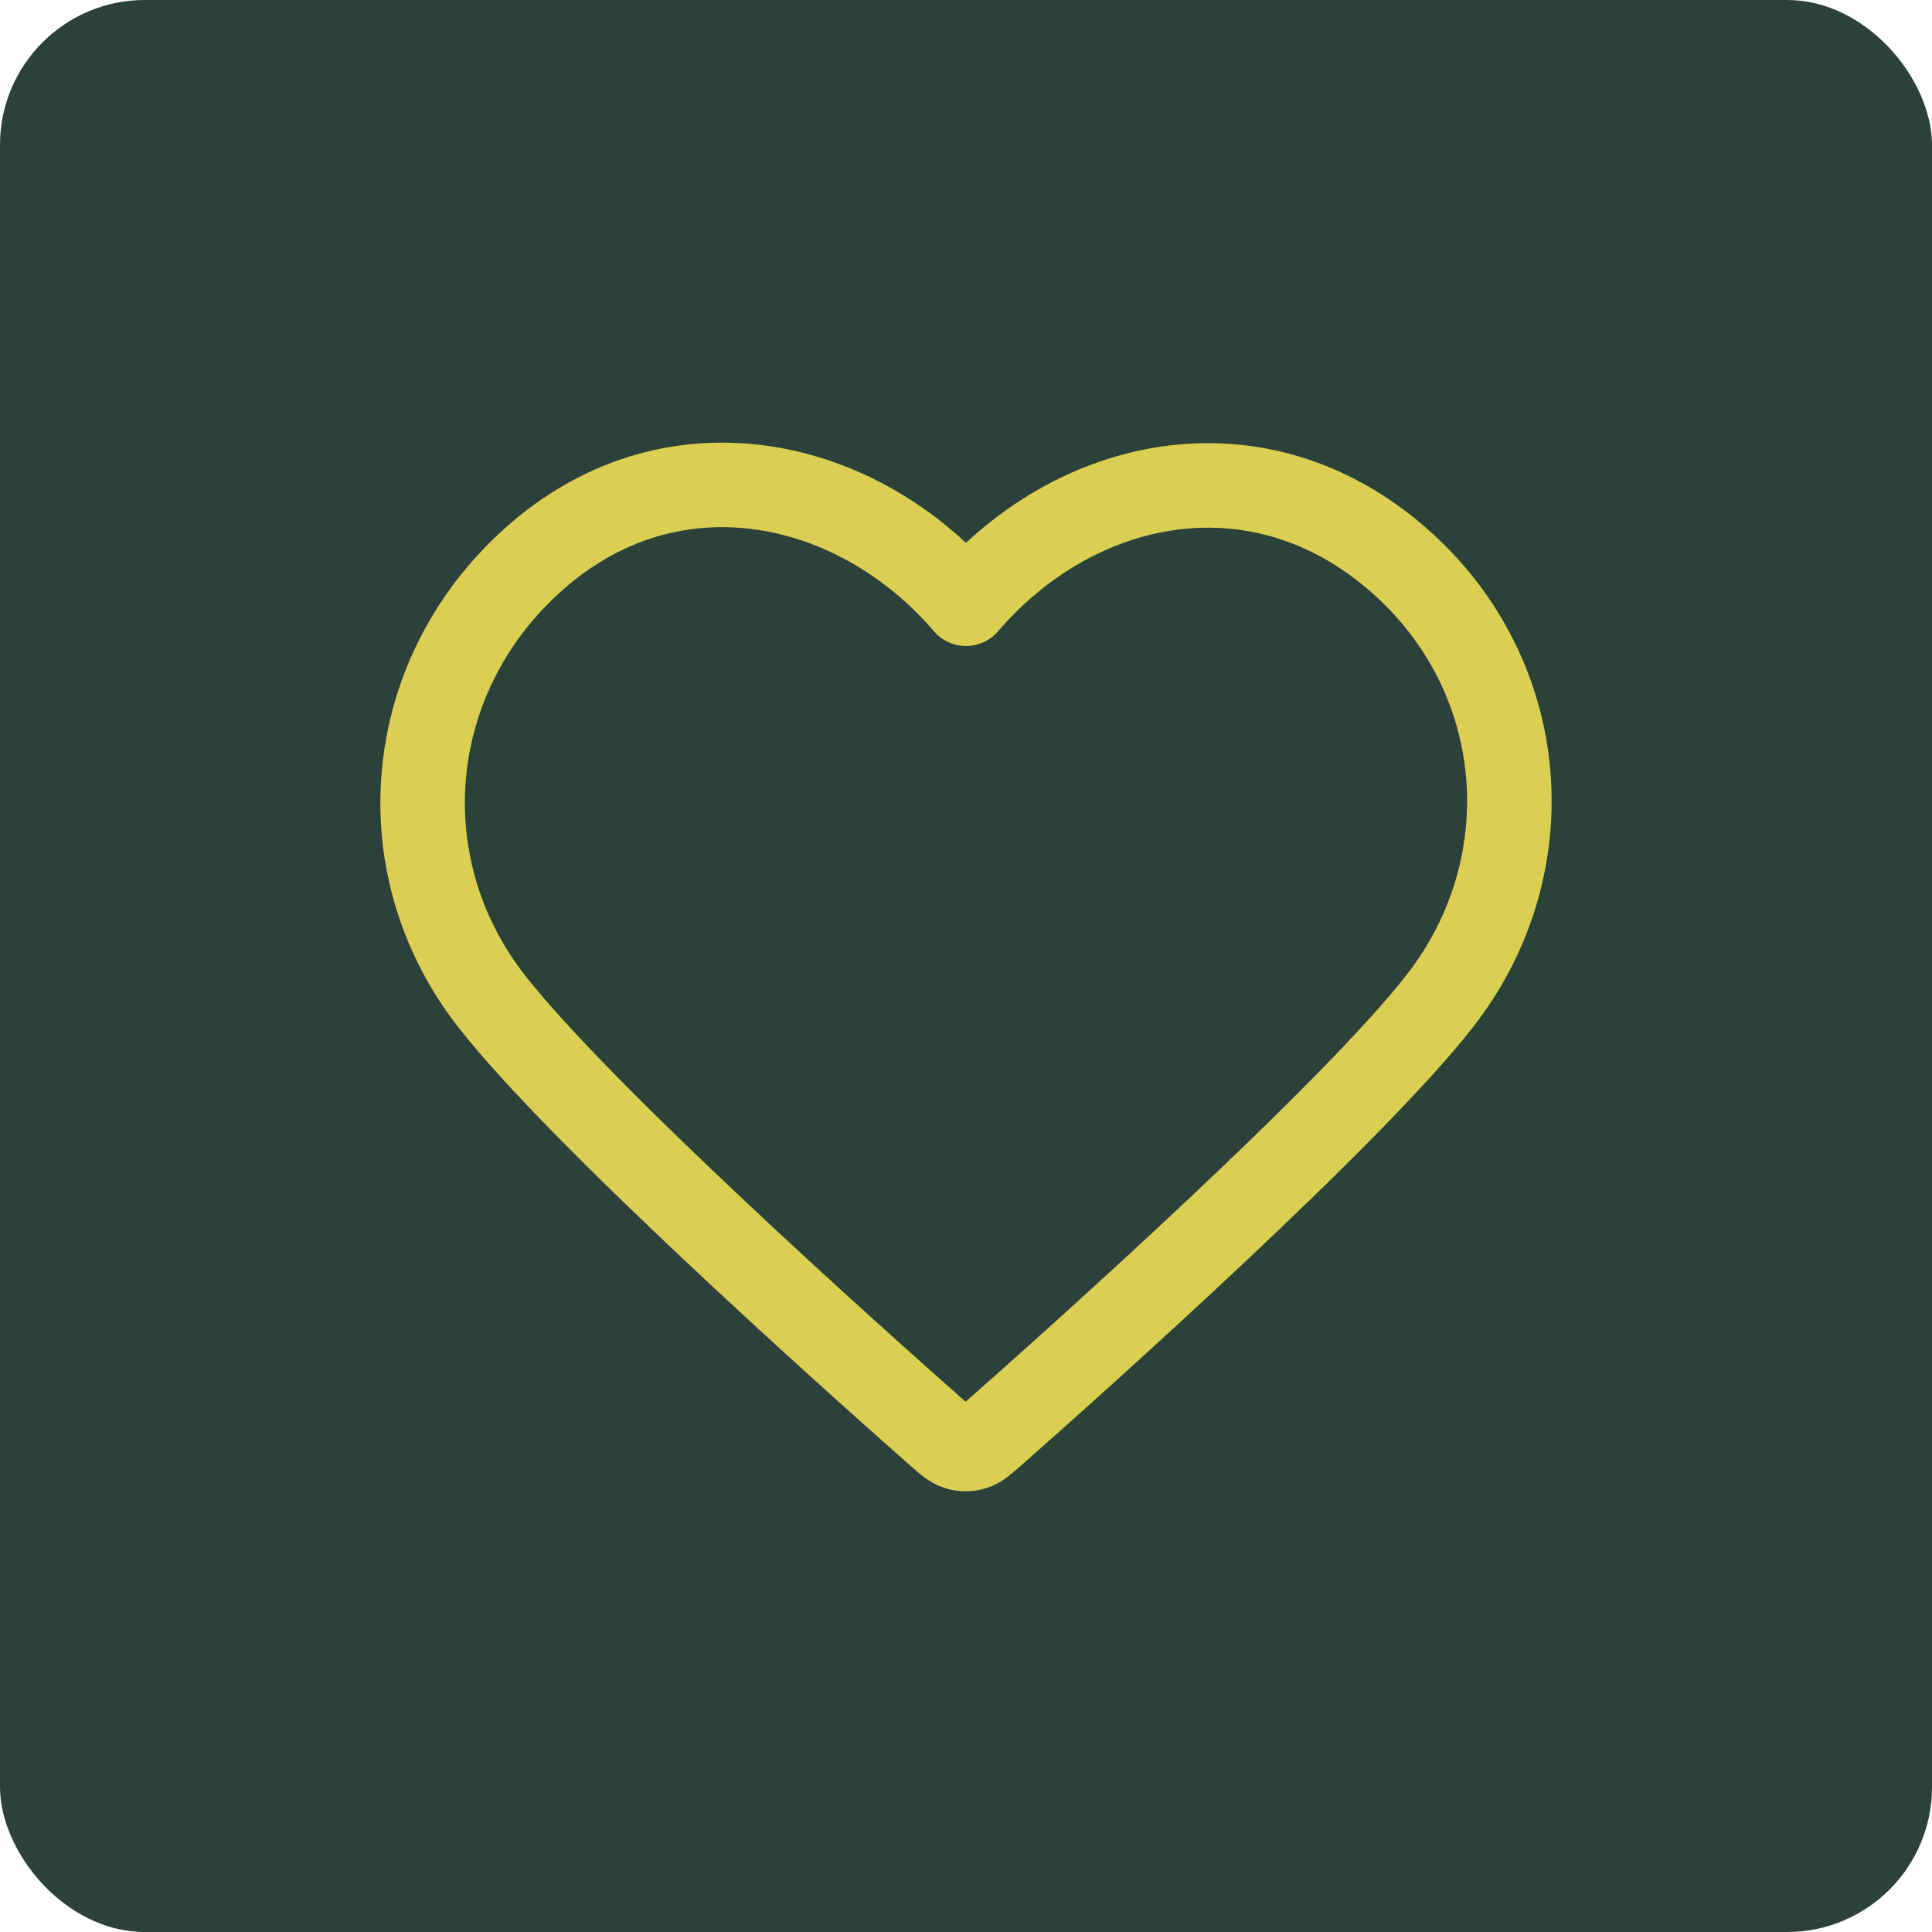
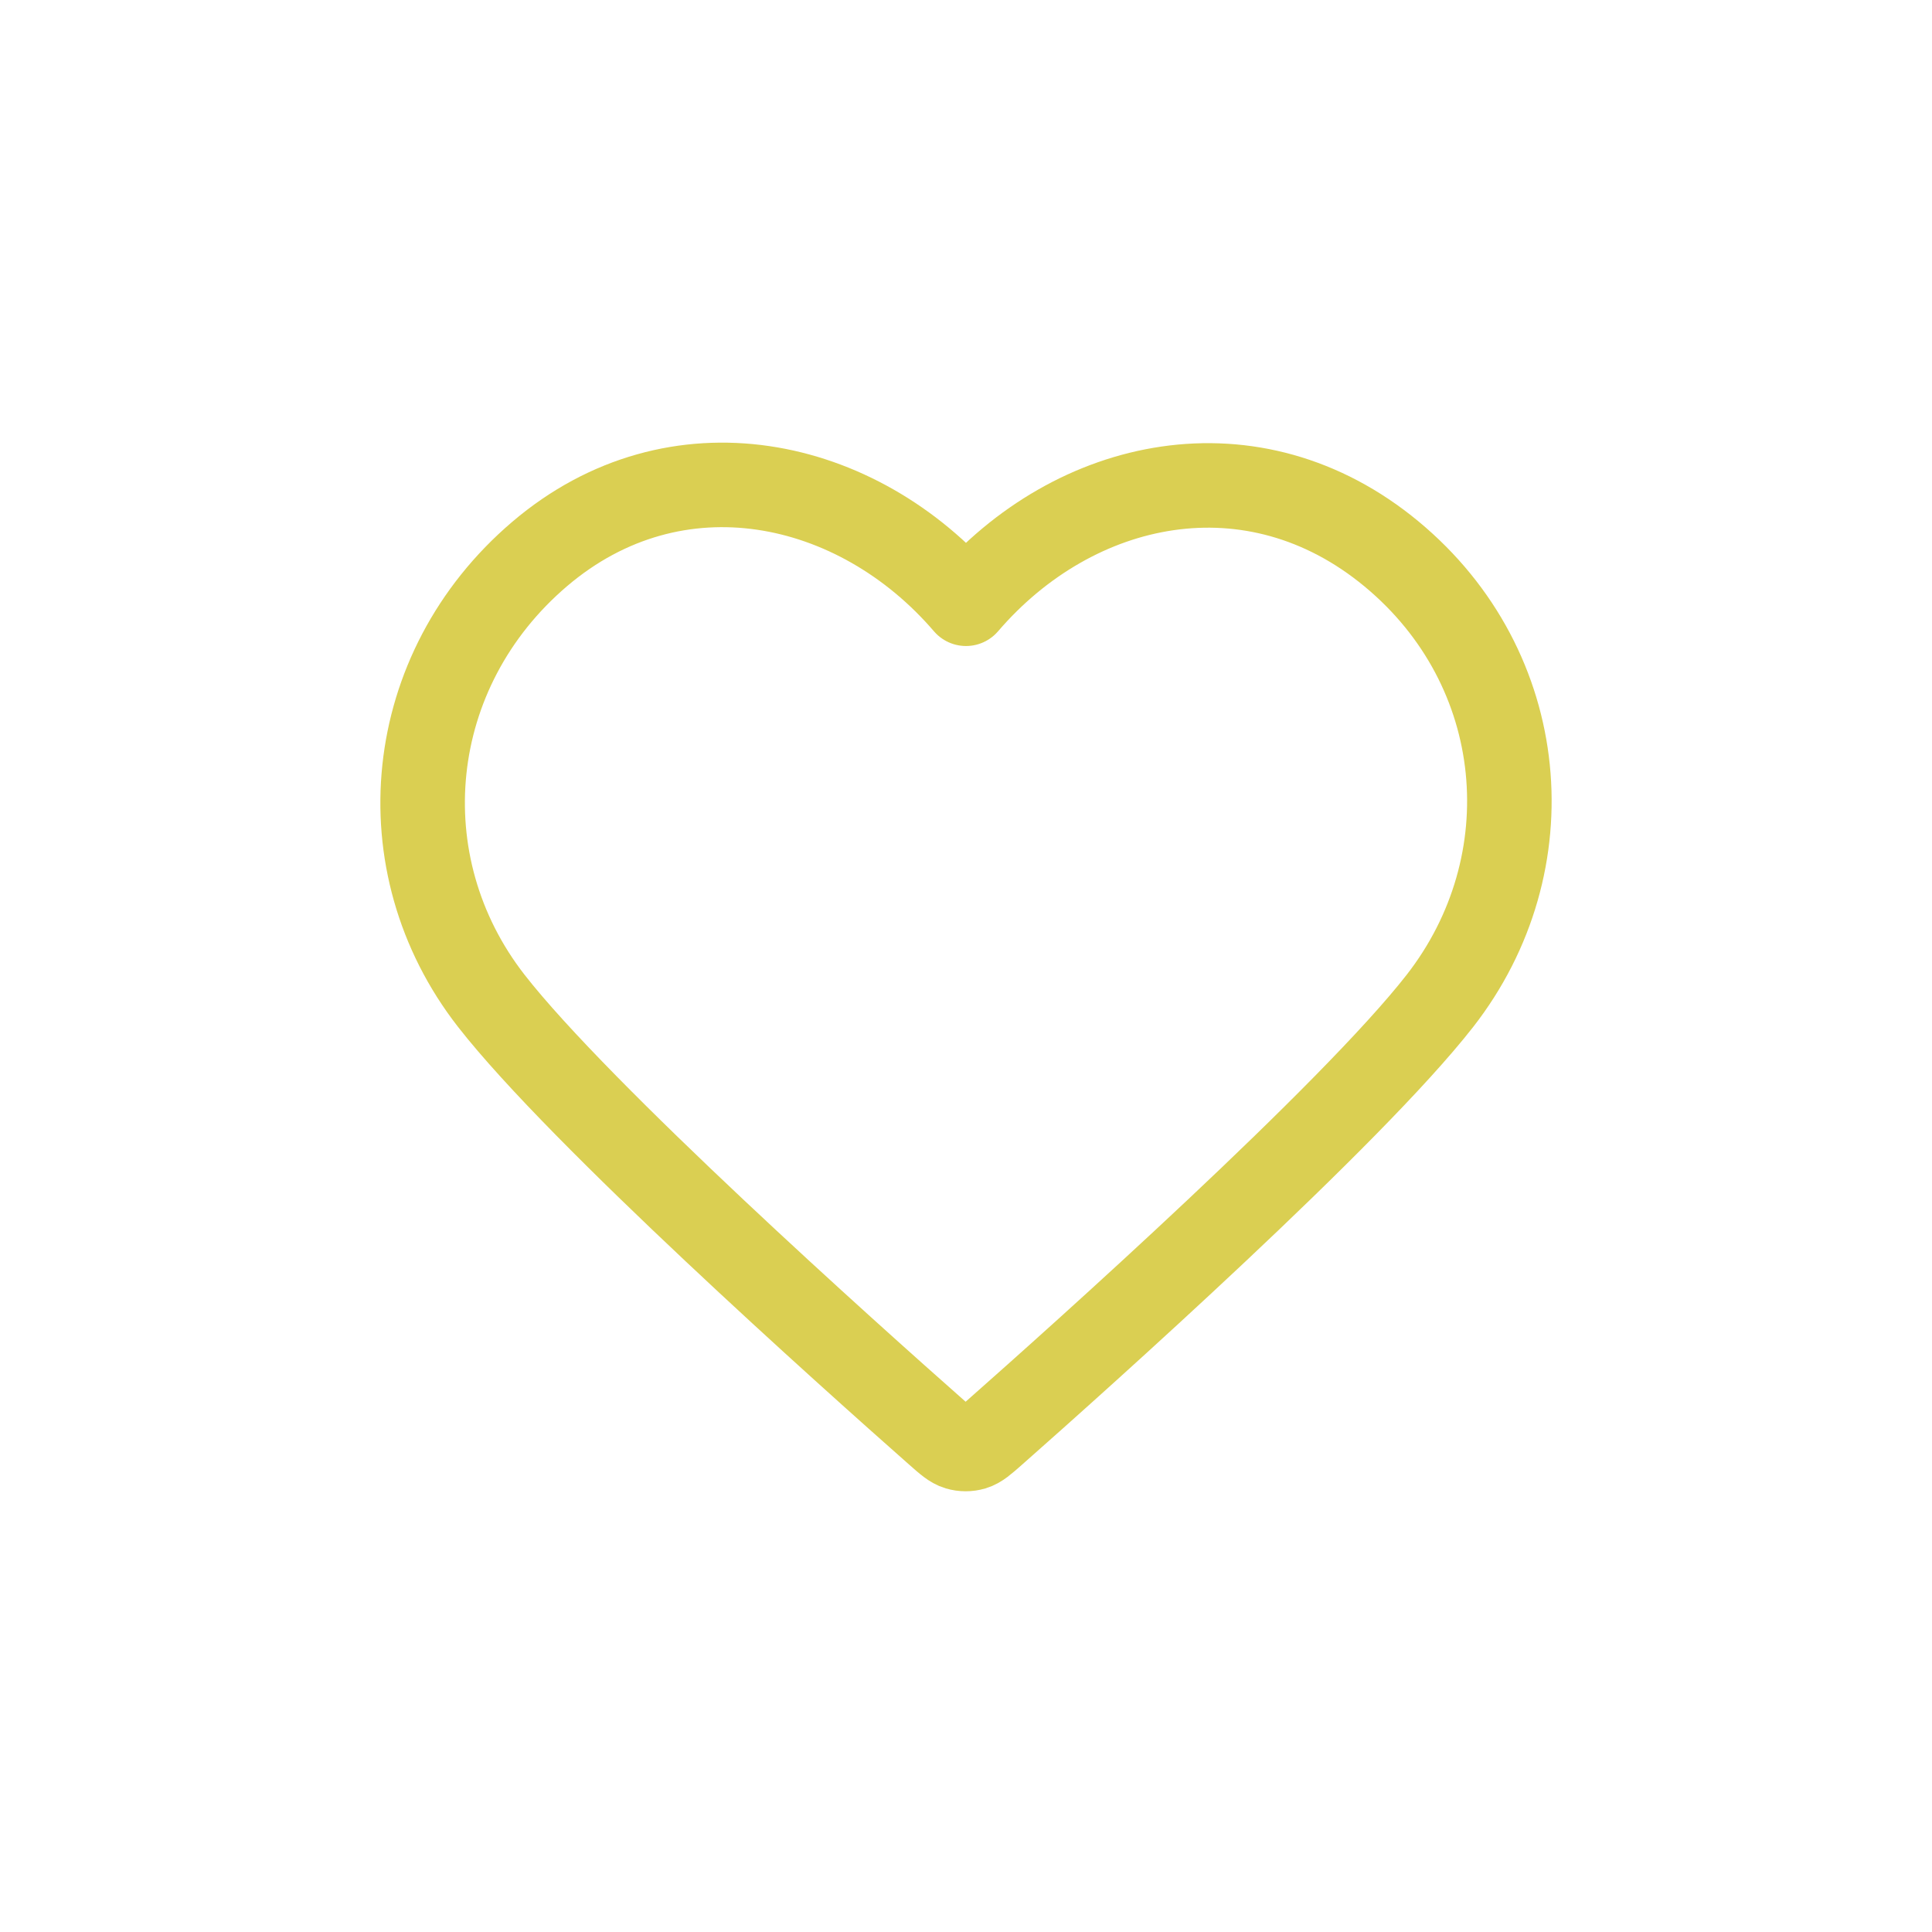
<svg xmlns="http://www.w3.org/2000/svg" width="80" height="80" viewBox="0 0 80 80" fill="none">
-   <rect width="80" height="80" rx="6" fill="#2B413A" />
  <path fill-rule="evenodd" clip-rule="evenodd" d="M40 25C35.502 19.758 27.984 18.138 22.348 22.938C16.712 27.739 15.918 35.765 20.344 41.443C24.025 46.163 35.162 56.12 38.812 59.342C39.221 59.703 39.425 59.883 39.663 59.954C39.871 60.016 40.098 60.016 40.306 59.954C40.544 59.883 40.748 59.703 41.157 59.342C44.807 56.12 55.944 46.163 59.625 41.443C64.051 35.765 63.354 27.688 57.621 22.938C51.888 18.188 44.498 19.758 40 25Z" stroke="#DACF52" stroke-width="3.5" stroke-linecap="round" stroke-linejoin="round" />
</svg>